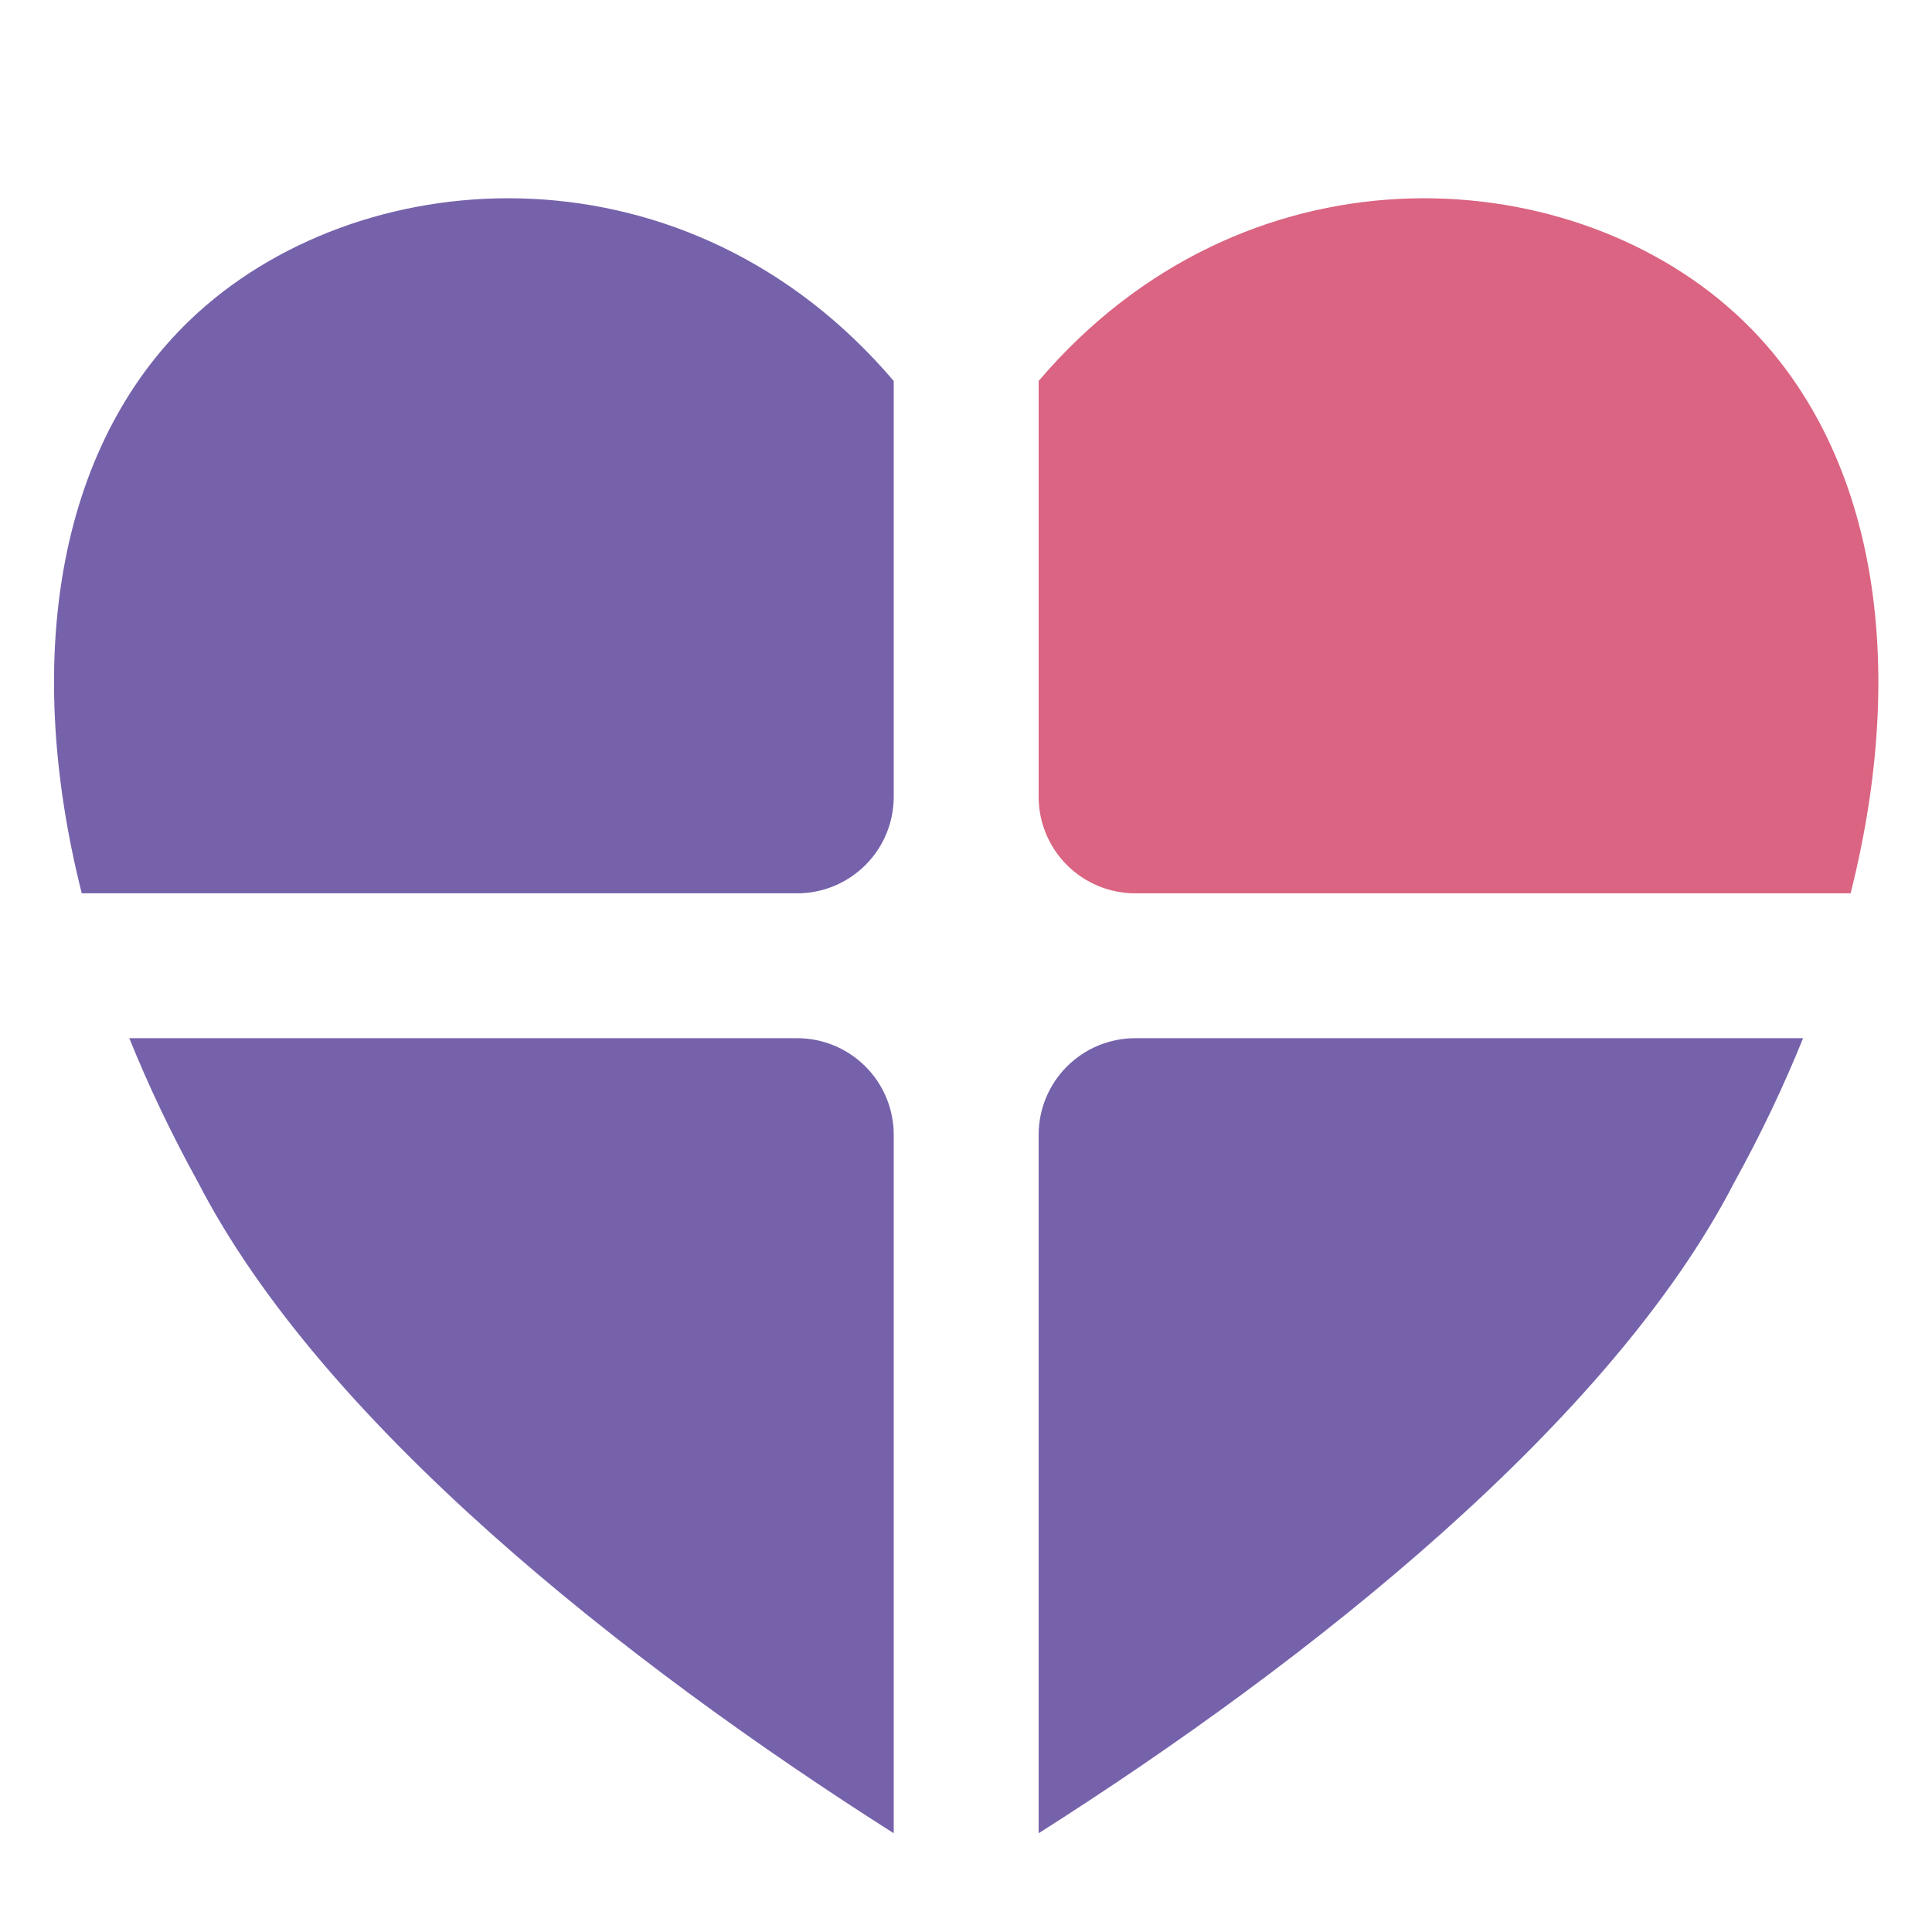
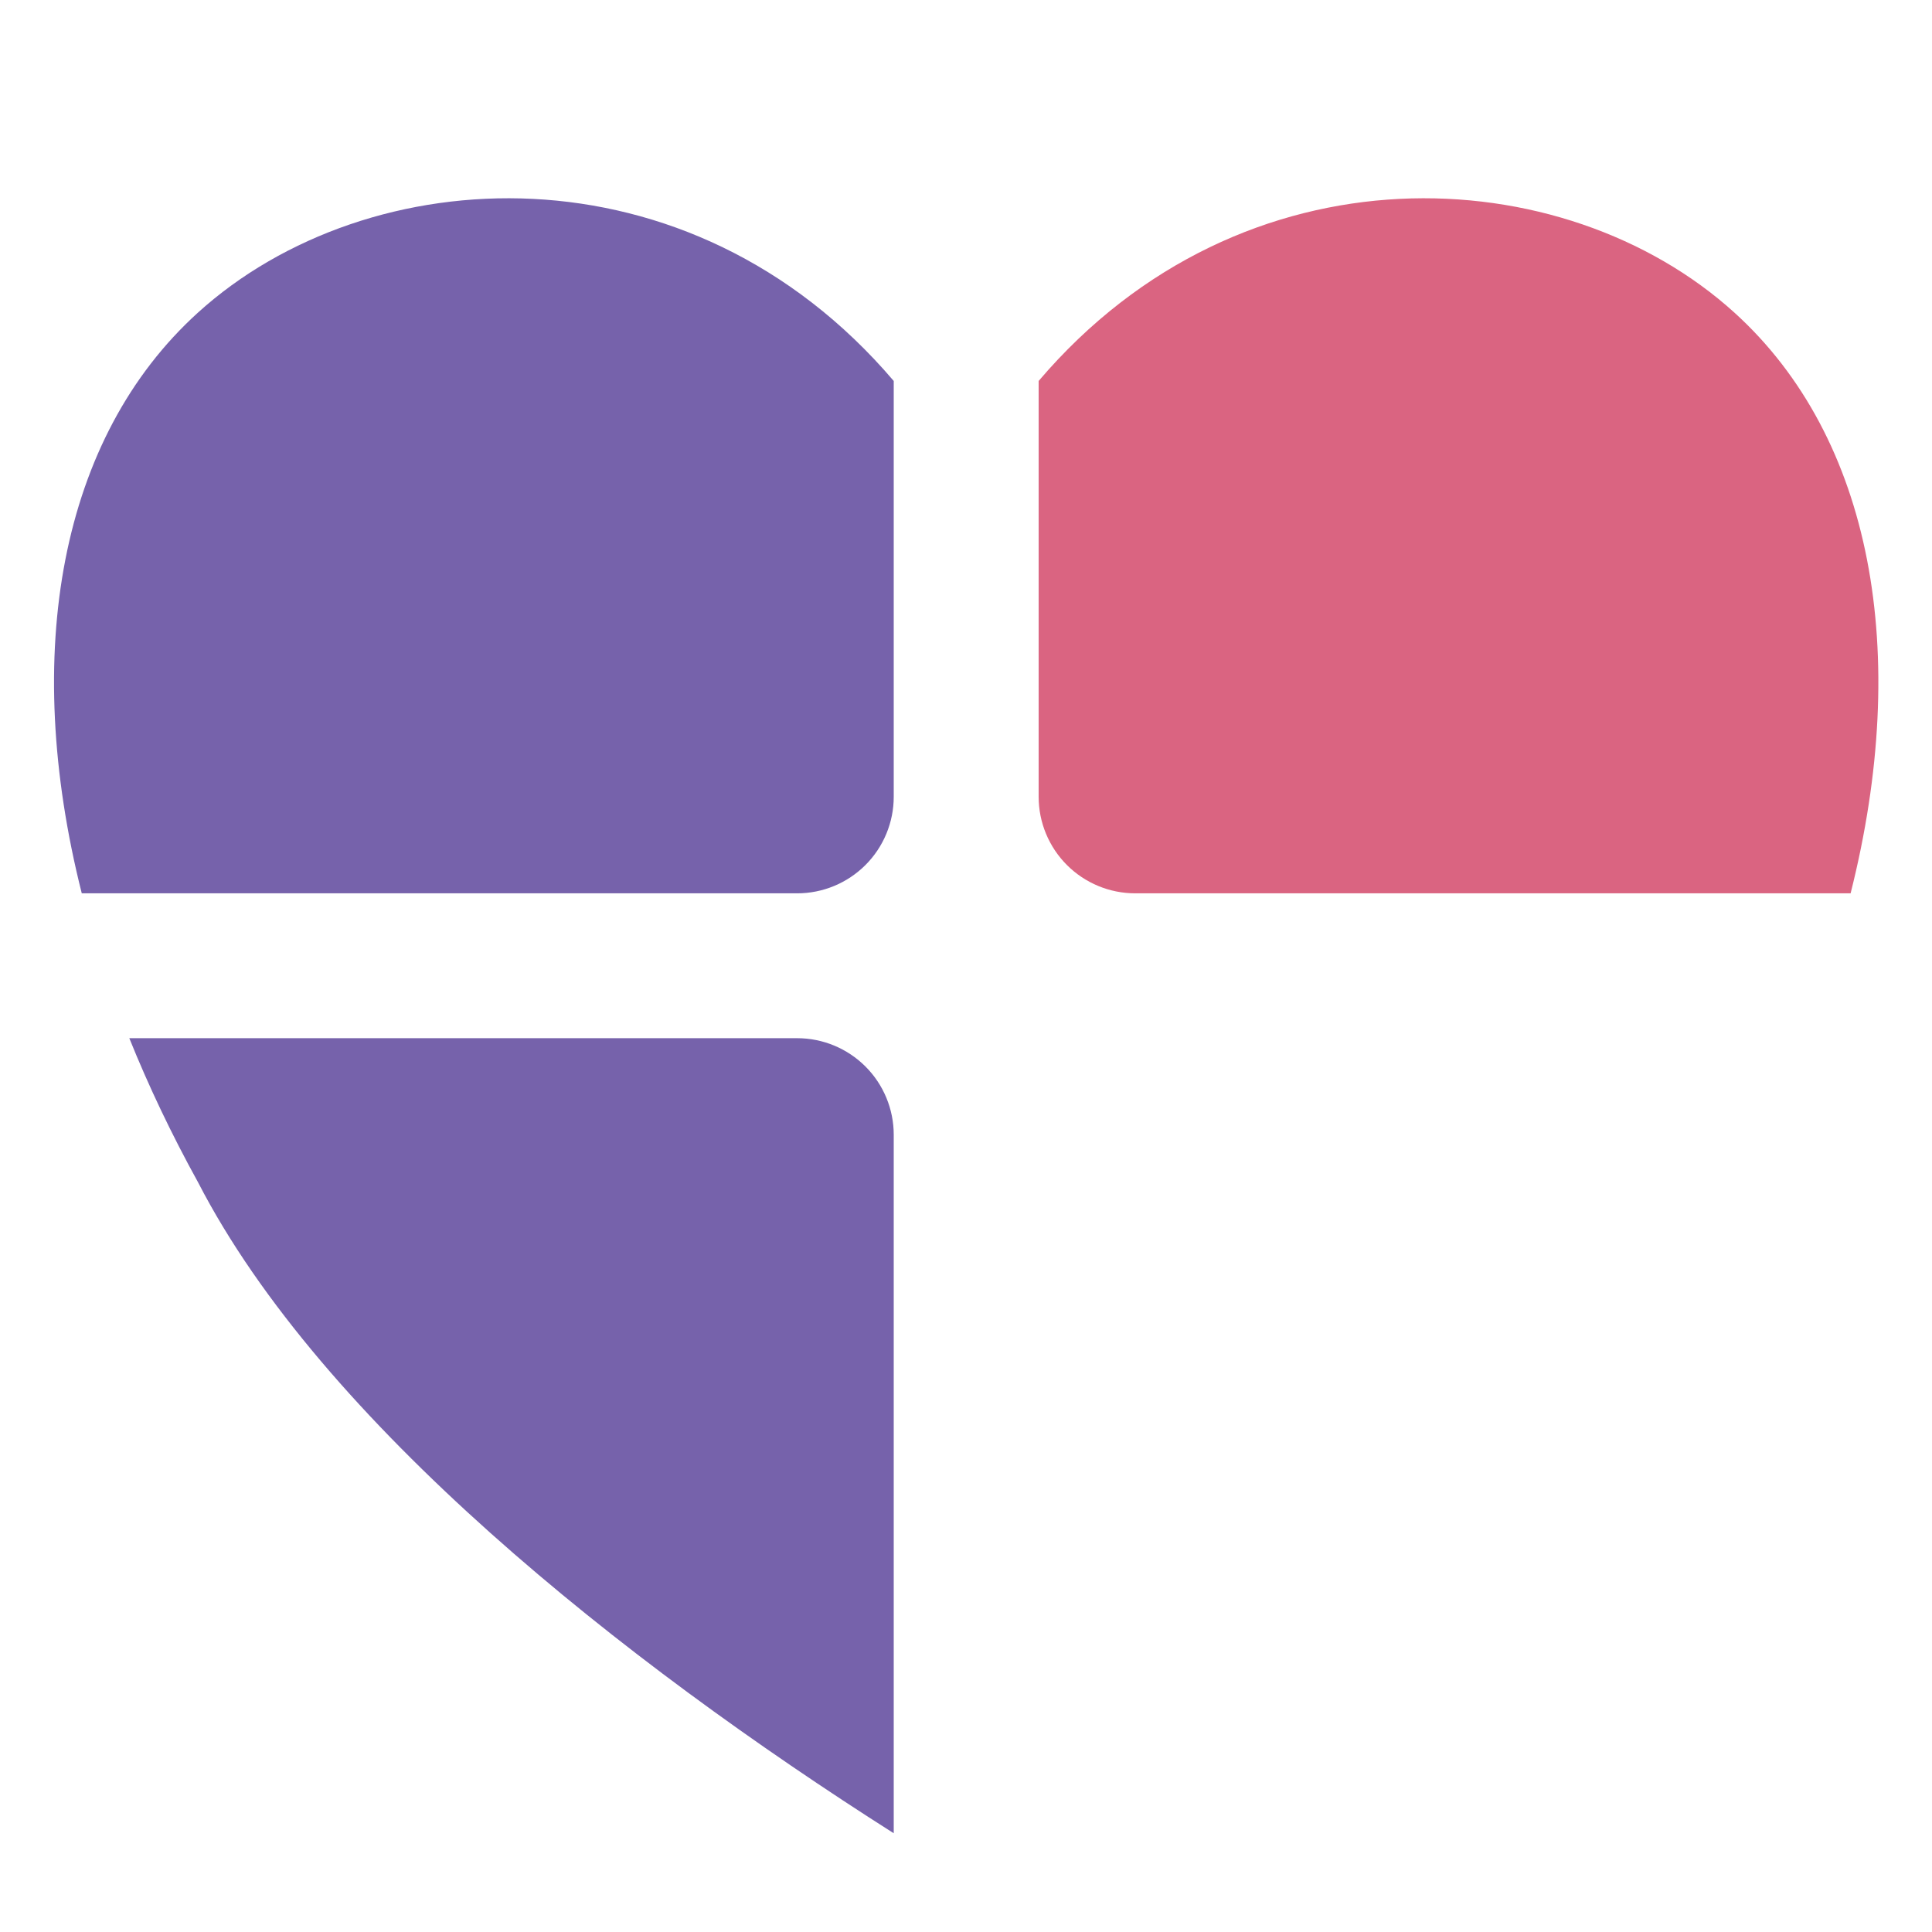
<svg xmlns="http://www.w3.org/2000/svg" width="100%" height="100%" viewBox="0 0 2363 2363" version="1.1" xml:space="preserve" style="fill-rule:evenodd;clip-rule:evenodd;stroke-linejoin:round;stroke-miterlimit:2;">
  <g transform="matrix(1.135,0,0,1.443,-383.72,-271.333)">
    <path d="M426.191,945.218C360.845,741.409 402.613,559.011 551.496,452.932C734.886,322.267 1080.8,307.398 1301.17,510.944L1301.17,863.362C1301.17,885.072 1290.21,905.892 1270.68,921.243C1251.16,936.594 1224.68,945.218 1197.07,945.218L426.191,945.218Z" style="fill:rgb(118,98,171);" />
  </g>
  <g transform="matrix(1.135,0,0,1.443,-383.72,-271.333)">
    <path d="M1457.33,510.938C1677.71,307.398 2023.61,322.268 2207,452.932C2355.89,559.011 2397.66,741.409 2332.31,945.218L1561.43,945.218C1533.82,945.218 1507.34,936.594 1487.82,921.243C1468.3,905.892 1457.33,885.072 1457.33,863.362L1457.33,510.938Z" style="fill:rgb(218,100,129);" />
  </g>
  <g transform="matrix(1.135,0,0,1.443,-383.72,-271.333)">
-     <path d="M2281.09,1068C2260.36,1108.46 2235.67,1149.3 2207,1190.15C2074.12,1393.03 1749.68,1595.92 1457.33,1741.89L1457.33,1149.86C1457.33,1128.15 1468.3,1107.33 1487.82,1091.98C1507.34,1076.63 1533.82,1068 1561.43,1068C1782.98,1068 2281.09,1068 2281.09,1068Z" style="fill:rgb(118,98,171);" />
-   </g>
+     </g>
  <g transform="matrix(1.135,0,0,1.443,-383.72,-271.333)">
    <path d="M1301.17,1741.89C1008.82,1595.92 684.381,1393.04 551.496,1190.15C522.832,1149.3 498.138,1108.46 477.415,1068L1197.07,1068C1224.68,1068 1251.16,1076.63 1270.68,1091.98C1290.21,1107.33 1301.17,1128.15 1301.17,1149.86L1301.17,1741.89Z" style="fill:rgb(118,98,171);" />
  </g>
</svg>